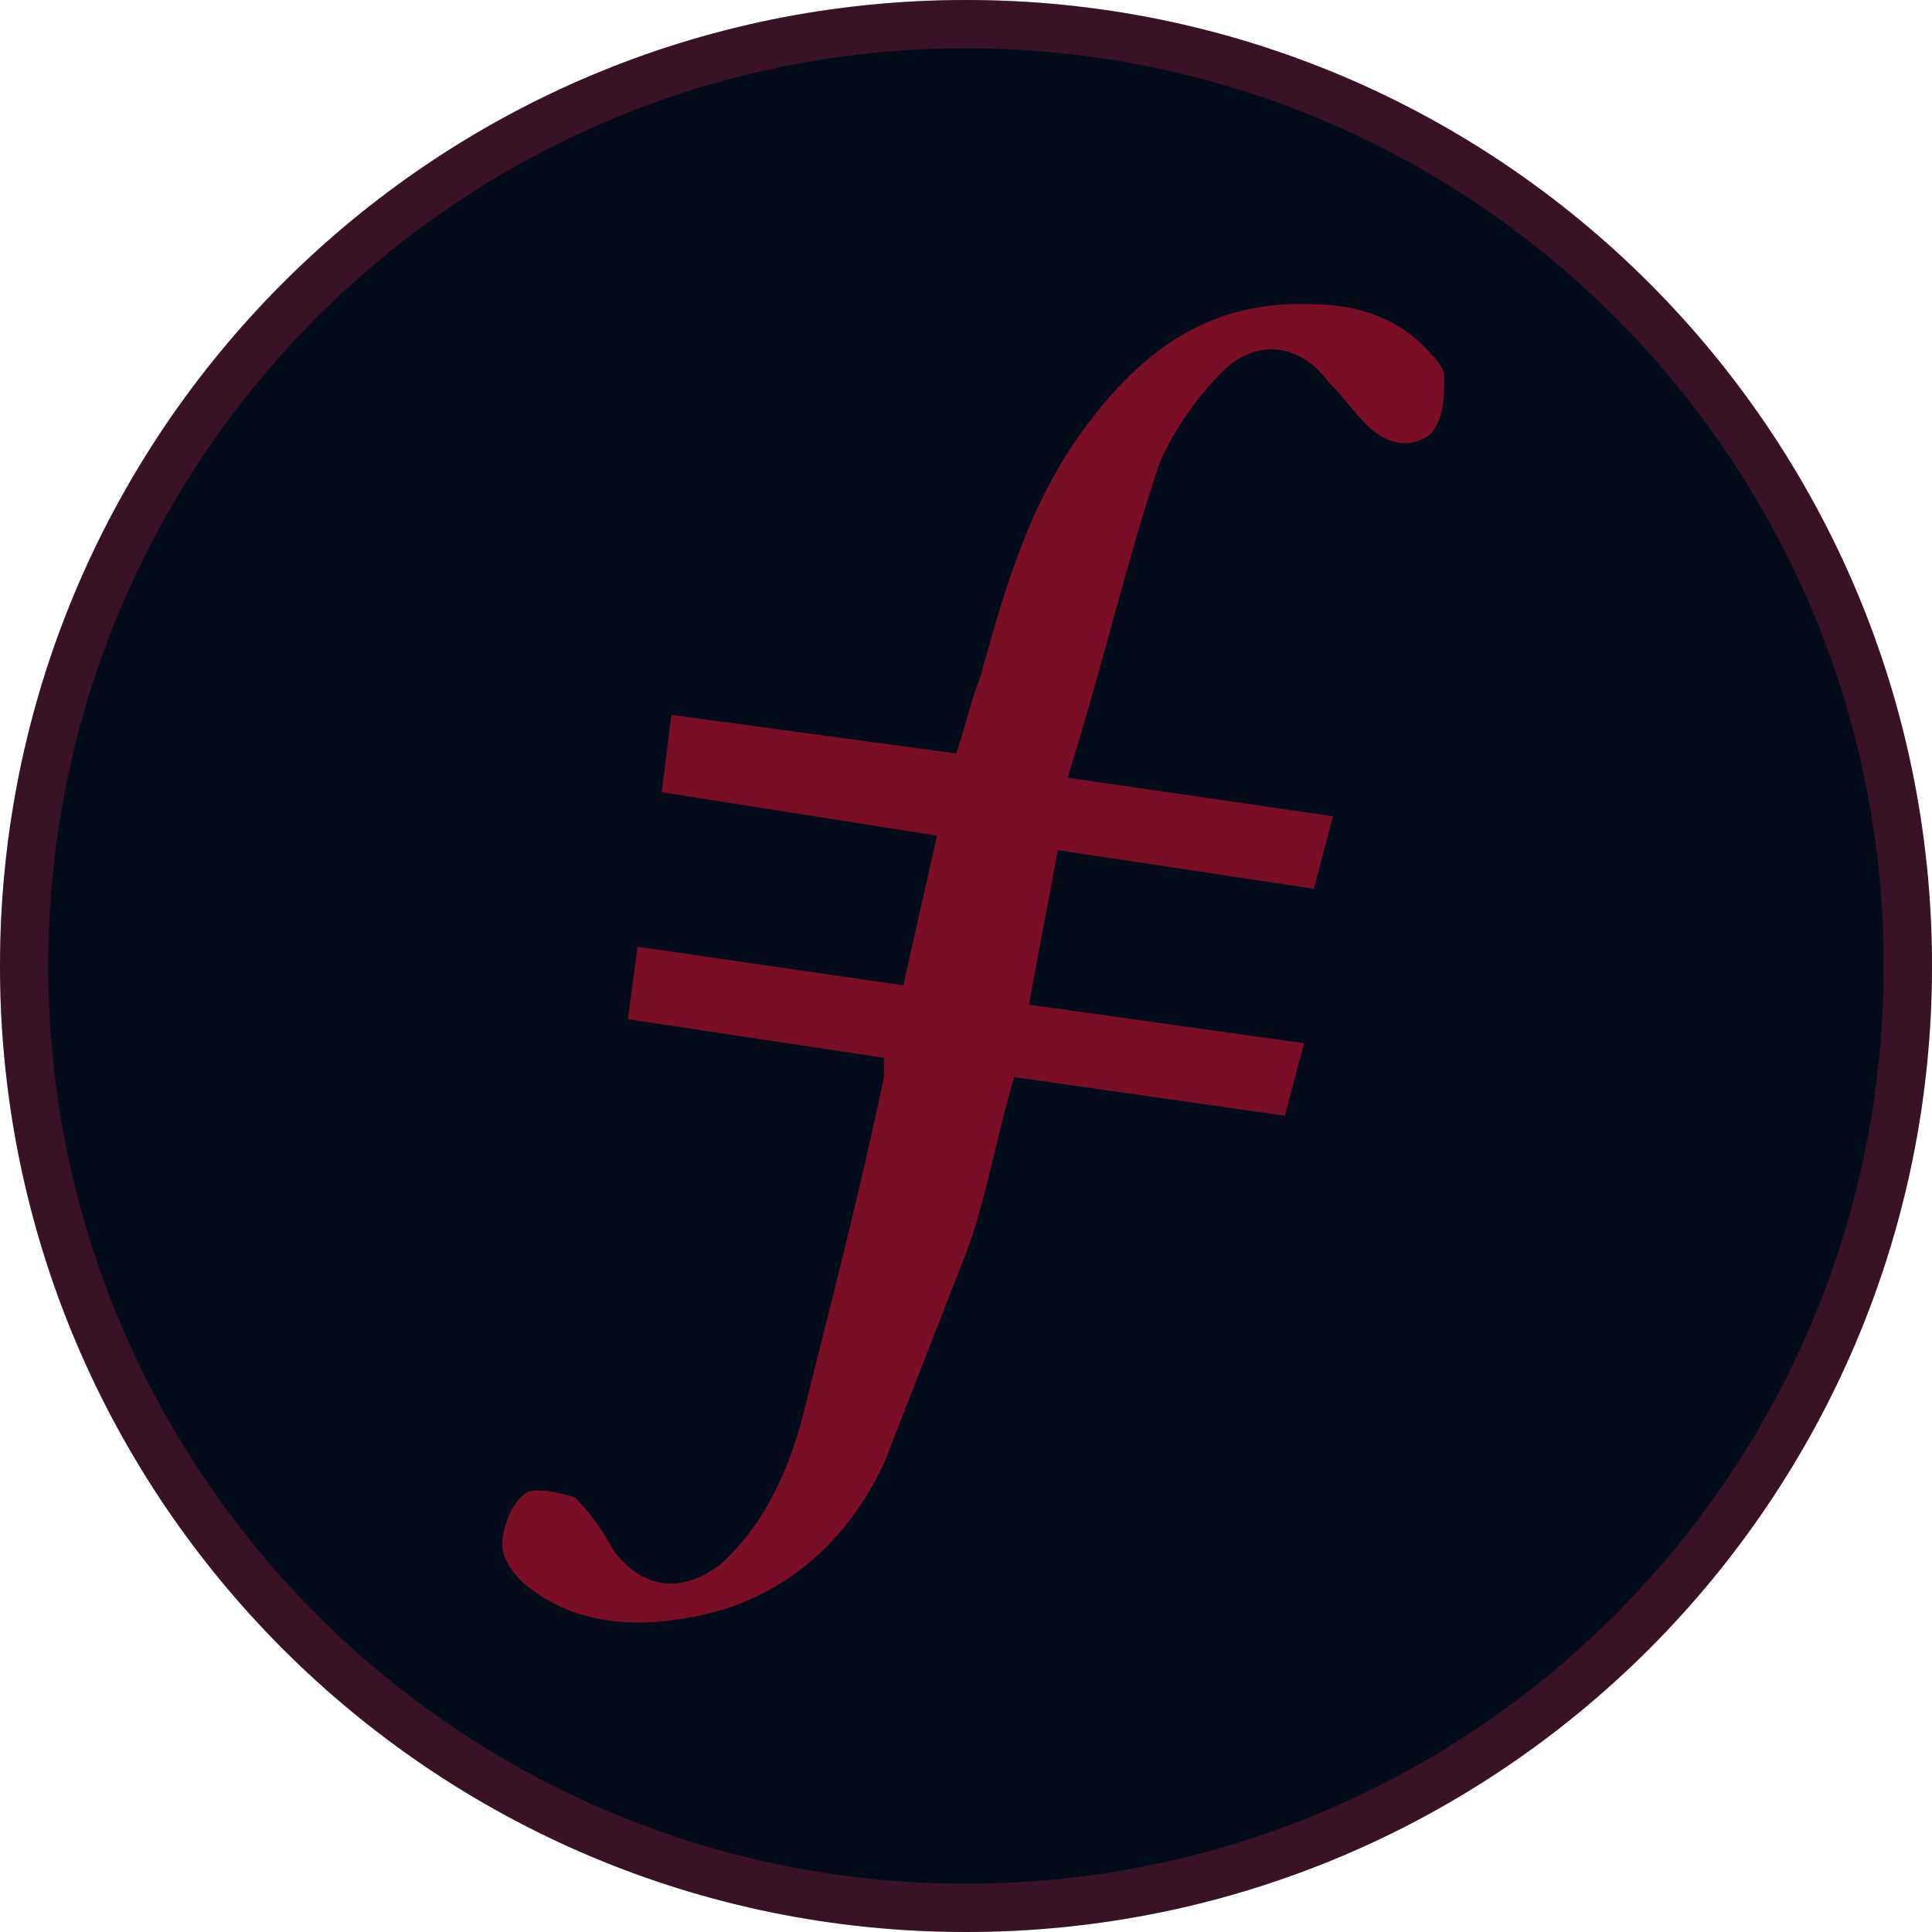
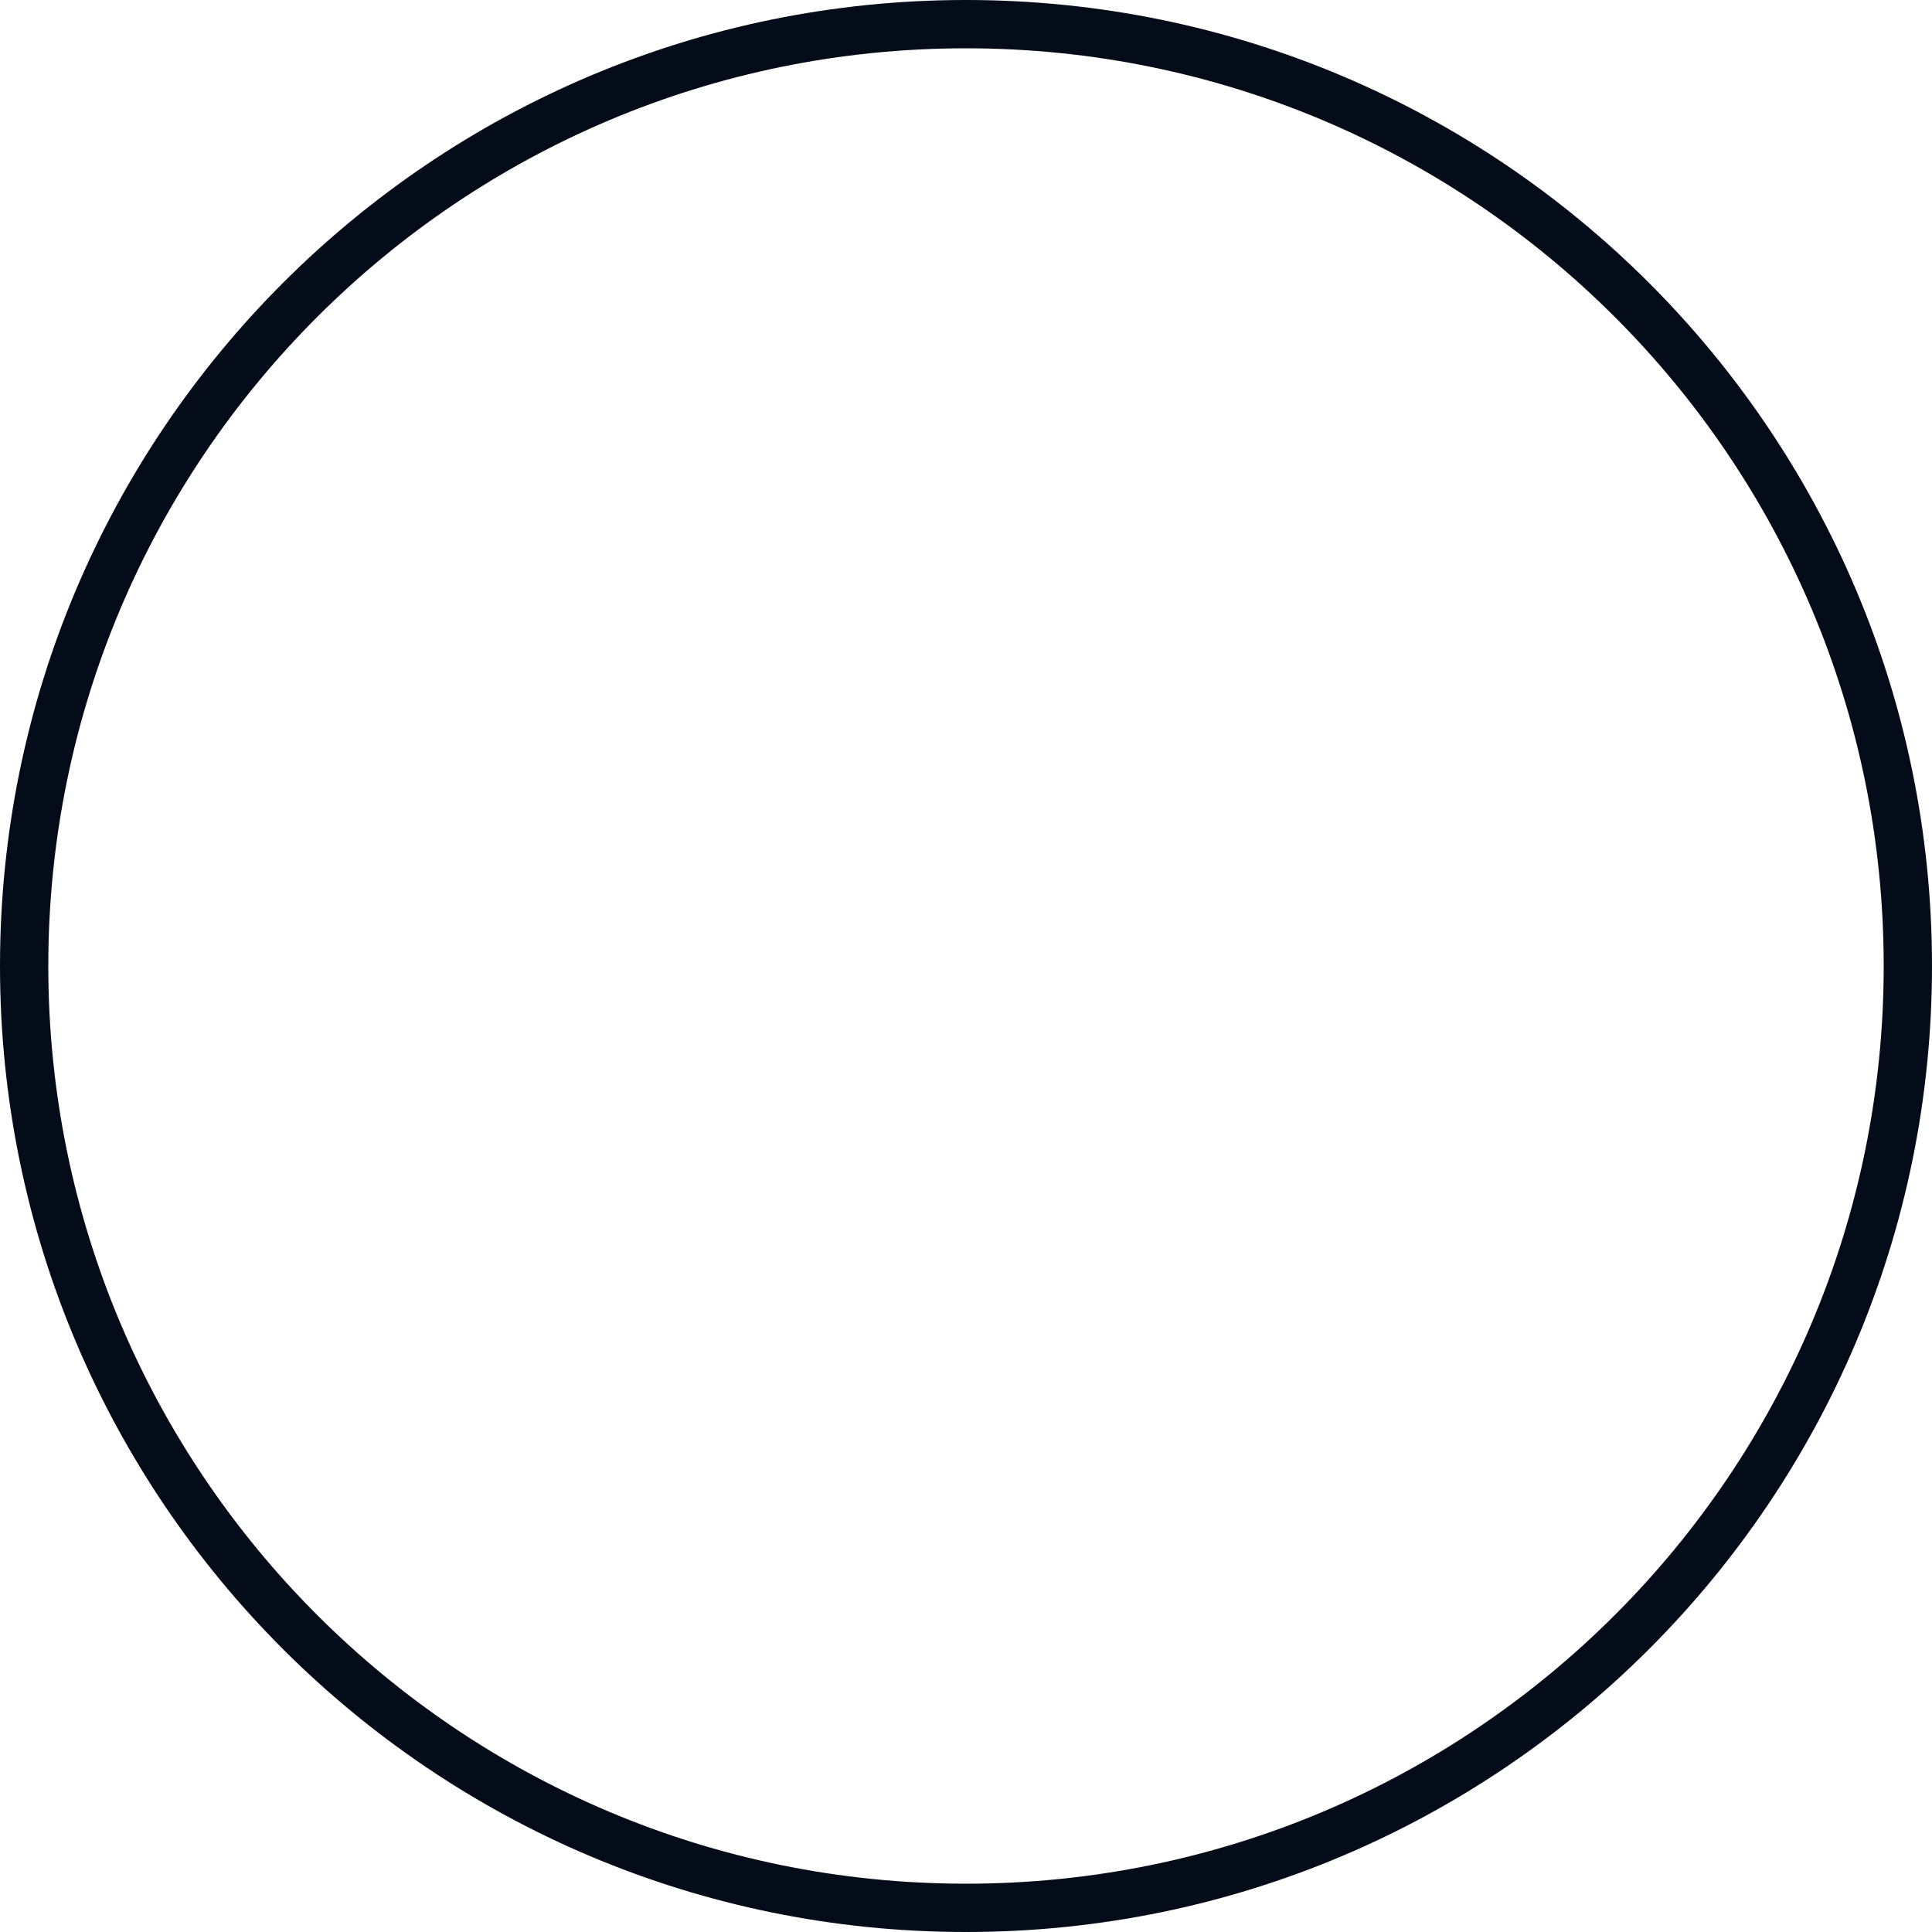
<svg xmlns="http://www.w3.org/2000/svg" width="40" height="40" viewBox="0 0 40 40" fill="none">
-   <path d="M39.5 20C39.5 30.77 30.77 39.5 20 39.5C9.23 39.5 0.5 30.77 0.5 20C0.5 9.23 9.23 0.5 20 0.5C30.77 0.5 39.5 9.23 39.5 20Z" fill="#040C1A" />
  <path d="M39.5 20C39.5 30.77 30.77 39.5 20 39.5C9.23 39.5 0.5 30.77 0.5 20C0.5 9.23 9.23 0.5 20 0.5C30.77 0.5 39.5 9.23 39.5 20Z" stroke="#040C1A" />
-   <path d="M39.5 20C39.5 30.77 30.77 39.5 20 39.5C9.23 39.5 0.5 30.77 0.5 20C0.5 9.23 9.23 0.5 20 0.5C30.77 0.5 39.5 9.23 39.5 20Z" stroke="#E42648" stroke-opacity="0.24" />
-   <path fill-rule="evenodd" clip-rule="evenodd" d="M21.901 17.6L21.301 20.8L27 21.6L26.6 23.1L21 22.3C20.6 23.601 20.4 25 19.901 26.201L18.301 30.301C17.501 32.001 16.101 33.201 14.2 33.501C13.101 33.701 11.901 33.601 11 32.901C10.701 32.701 10.4 32.301 10.4 32.001C10.4 31.601 10.6 31.101 10.901 30.901C11.101 30.801 11.6 30.901 11.901 31.001C12.222 31.325 12.492 31.695 12.701 32.101C13.301 32.901 14.101 33.001 14.901 32.401C15.8 31.601 16.301 30.501 16.6 29.401C17.2 27.001 17.8 24.701 18.301 22.301V21.901L13 21.101L13.2 19.601L18.701 20.401L19.4 17.301L13.701 16.401L13.901 14.801L19.8 15.601C20 15.001 20.101 14.501 20.301 14.001C20.8 12.201 21.301 10.401 22.501 8.801C23.701 7.201 25.101 6.201 27.2 6.301C28.101 6.301 29 6.601 29.6 7.301C29.701 7.401 29.901 7.601 29.901 7.801C29.901 8.201 29.901 8.701 29.6 9.001C29.2 9.301 28.701 9.201 28.301 8.801C28 8.501 27.8 8.201 27.501 7.901C26.901 7.101 26 7.001 25.301 7.701C24.8 8.201 24.301 8.901 24 9.601C23.301 11.702 22.8 13.902 22.101 16.101L27.6 16.901L27.2 18.401L21.901 17.601V17.6Z" fill="#040C1A" />
-   <path fill-rule="evenodd" clip-rule="evenodd" d="M21.901 17.6L21.301 20.8L27 21.6L26.6 23.1L21 22.3C20.6 23.601 20.4 25 19.901 26.201L18.301 30.301C17.501 32.001 16.101 33.201 14.2 33.501C13.101 33.701 11.901 33.601 11 32.901C10.701 32.701 10.4 32.301 10.4 32.001C10.4 31.601 10.6 31.101 10.901 30.901C11.101 30.801 11.6 30.901 11.901 31.001C12.222 31.325 12.492 31.695 12.701 32.101C13.301 32.901 14.101 33.001 14.901 32.401C15.8 31.601 16.301 30.501 16.6 29.401C17.2 27.001 17.8 24.701 18.301 22.301V21.901L13 21.101L13.2 19.601L18.701 20.401L19.4 17.301L13.701 16.401L13.901 14.801L19.8 15.601C20 15.001 20.101 14.501 20.301 14.001C20.8 12.201 21.301 10.401 22.501 8.801C23.701 7.201 25.101 6.201 27.2 6.301C28.101 6.301 29 6.601 29.6 7.301C29.701 7.401 29.901 7.601 29.901 7.801C29.901 8.201 29.901 8.701 29.6 9.001C29.2 9.301 28.701 9.201 28.301 8.801C28 8.501 27.8 8.201 27.501 7.901C26.901 7.101 26 7.001 25.301 7.701C24.8 8.201 24.301 8.901 24 9.601C23.301 11.702 22.8 13.902 22.101 16.101L27.6 16.901L27.2 18.401L21.901 17.601V17.6Z" fill="#A8102B" fill-opacity="0.72" />
</svg>